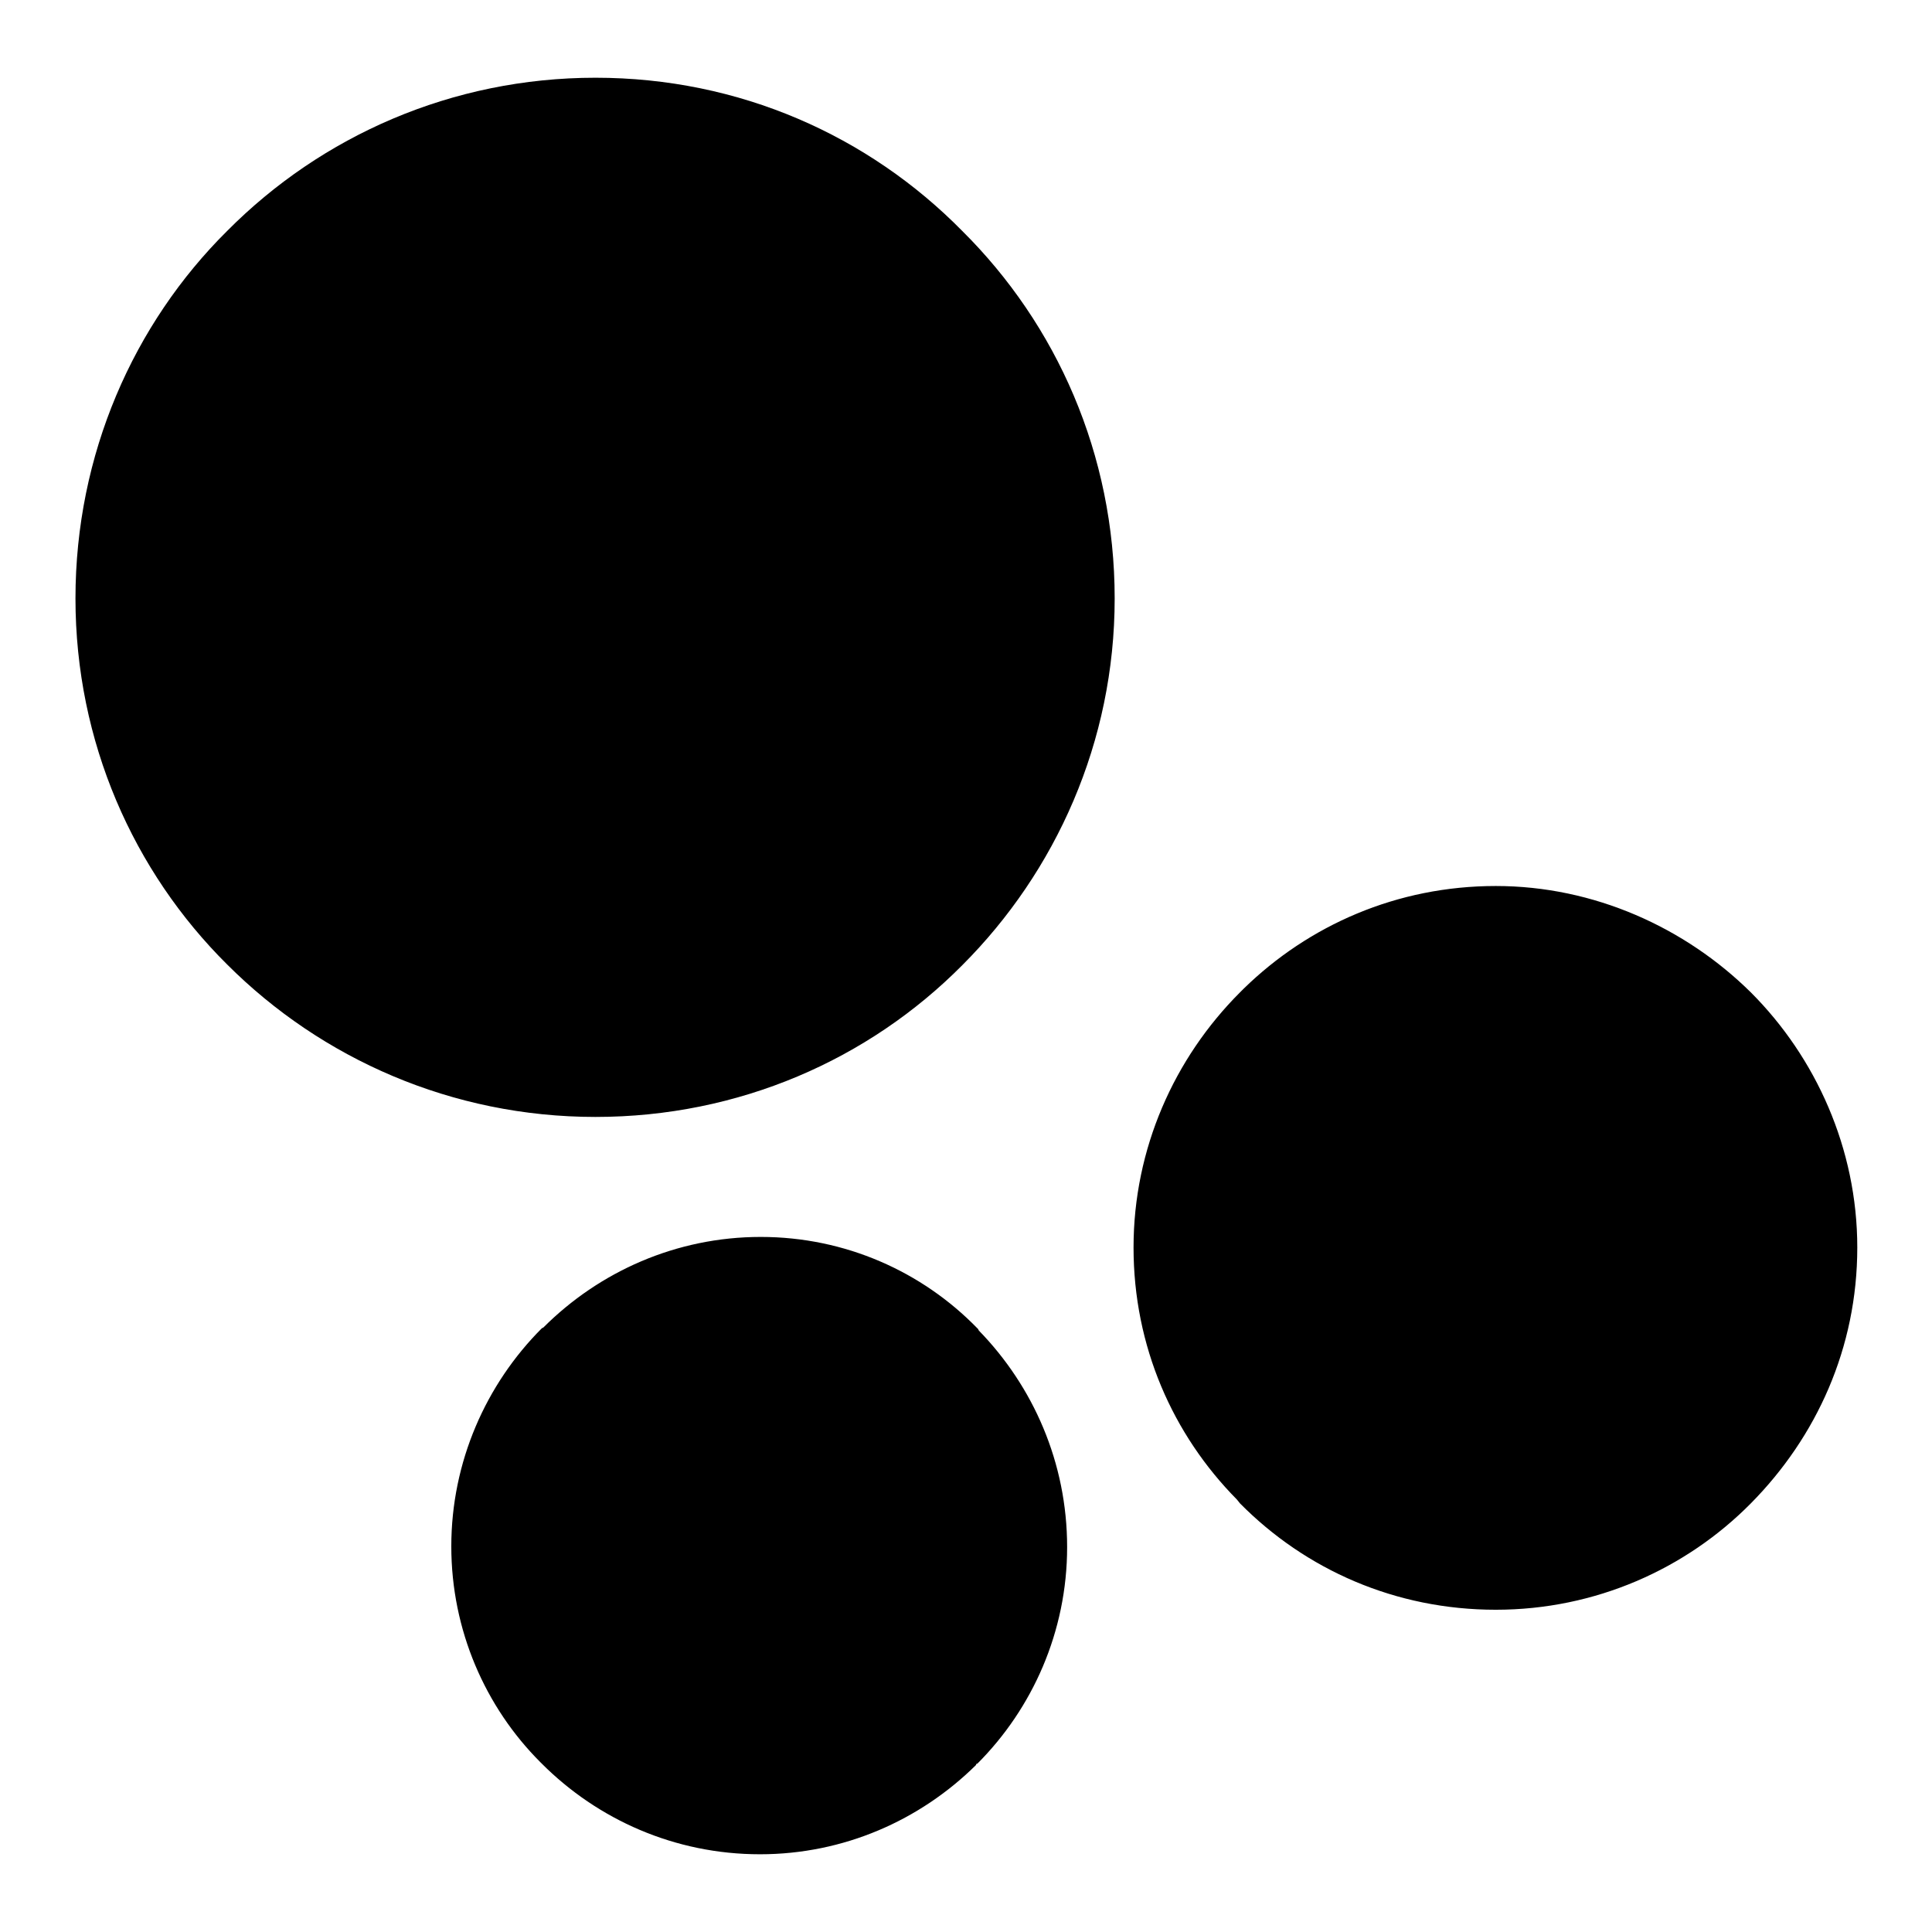
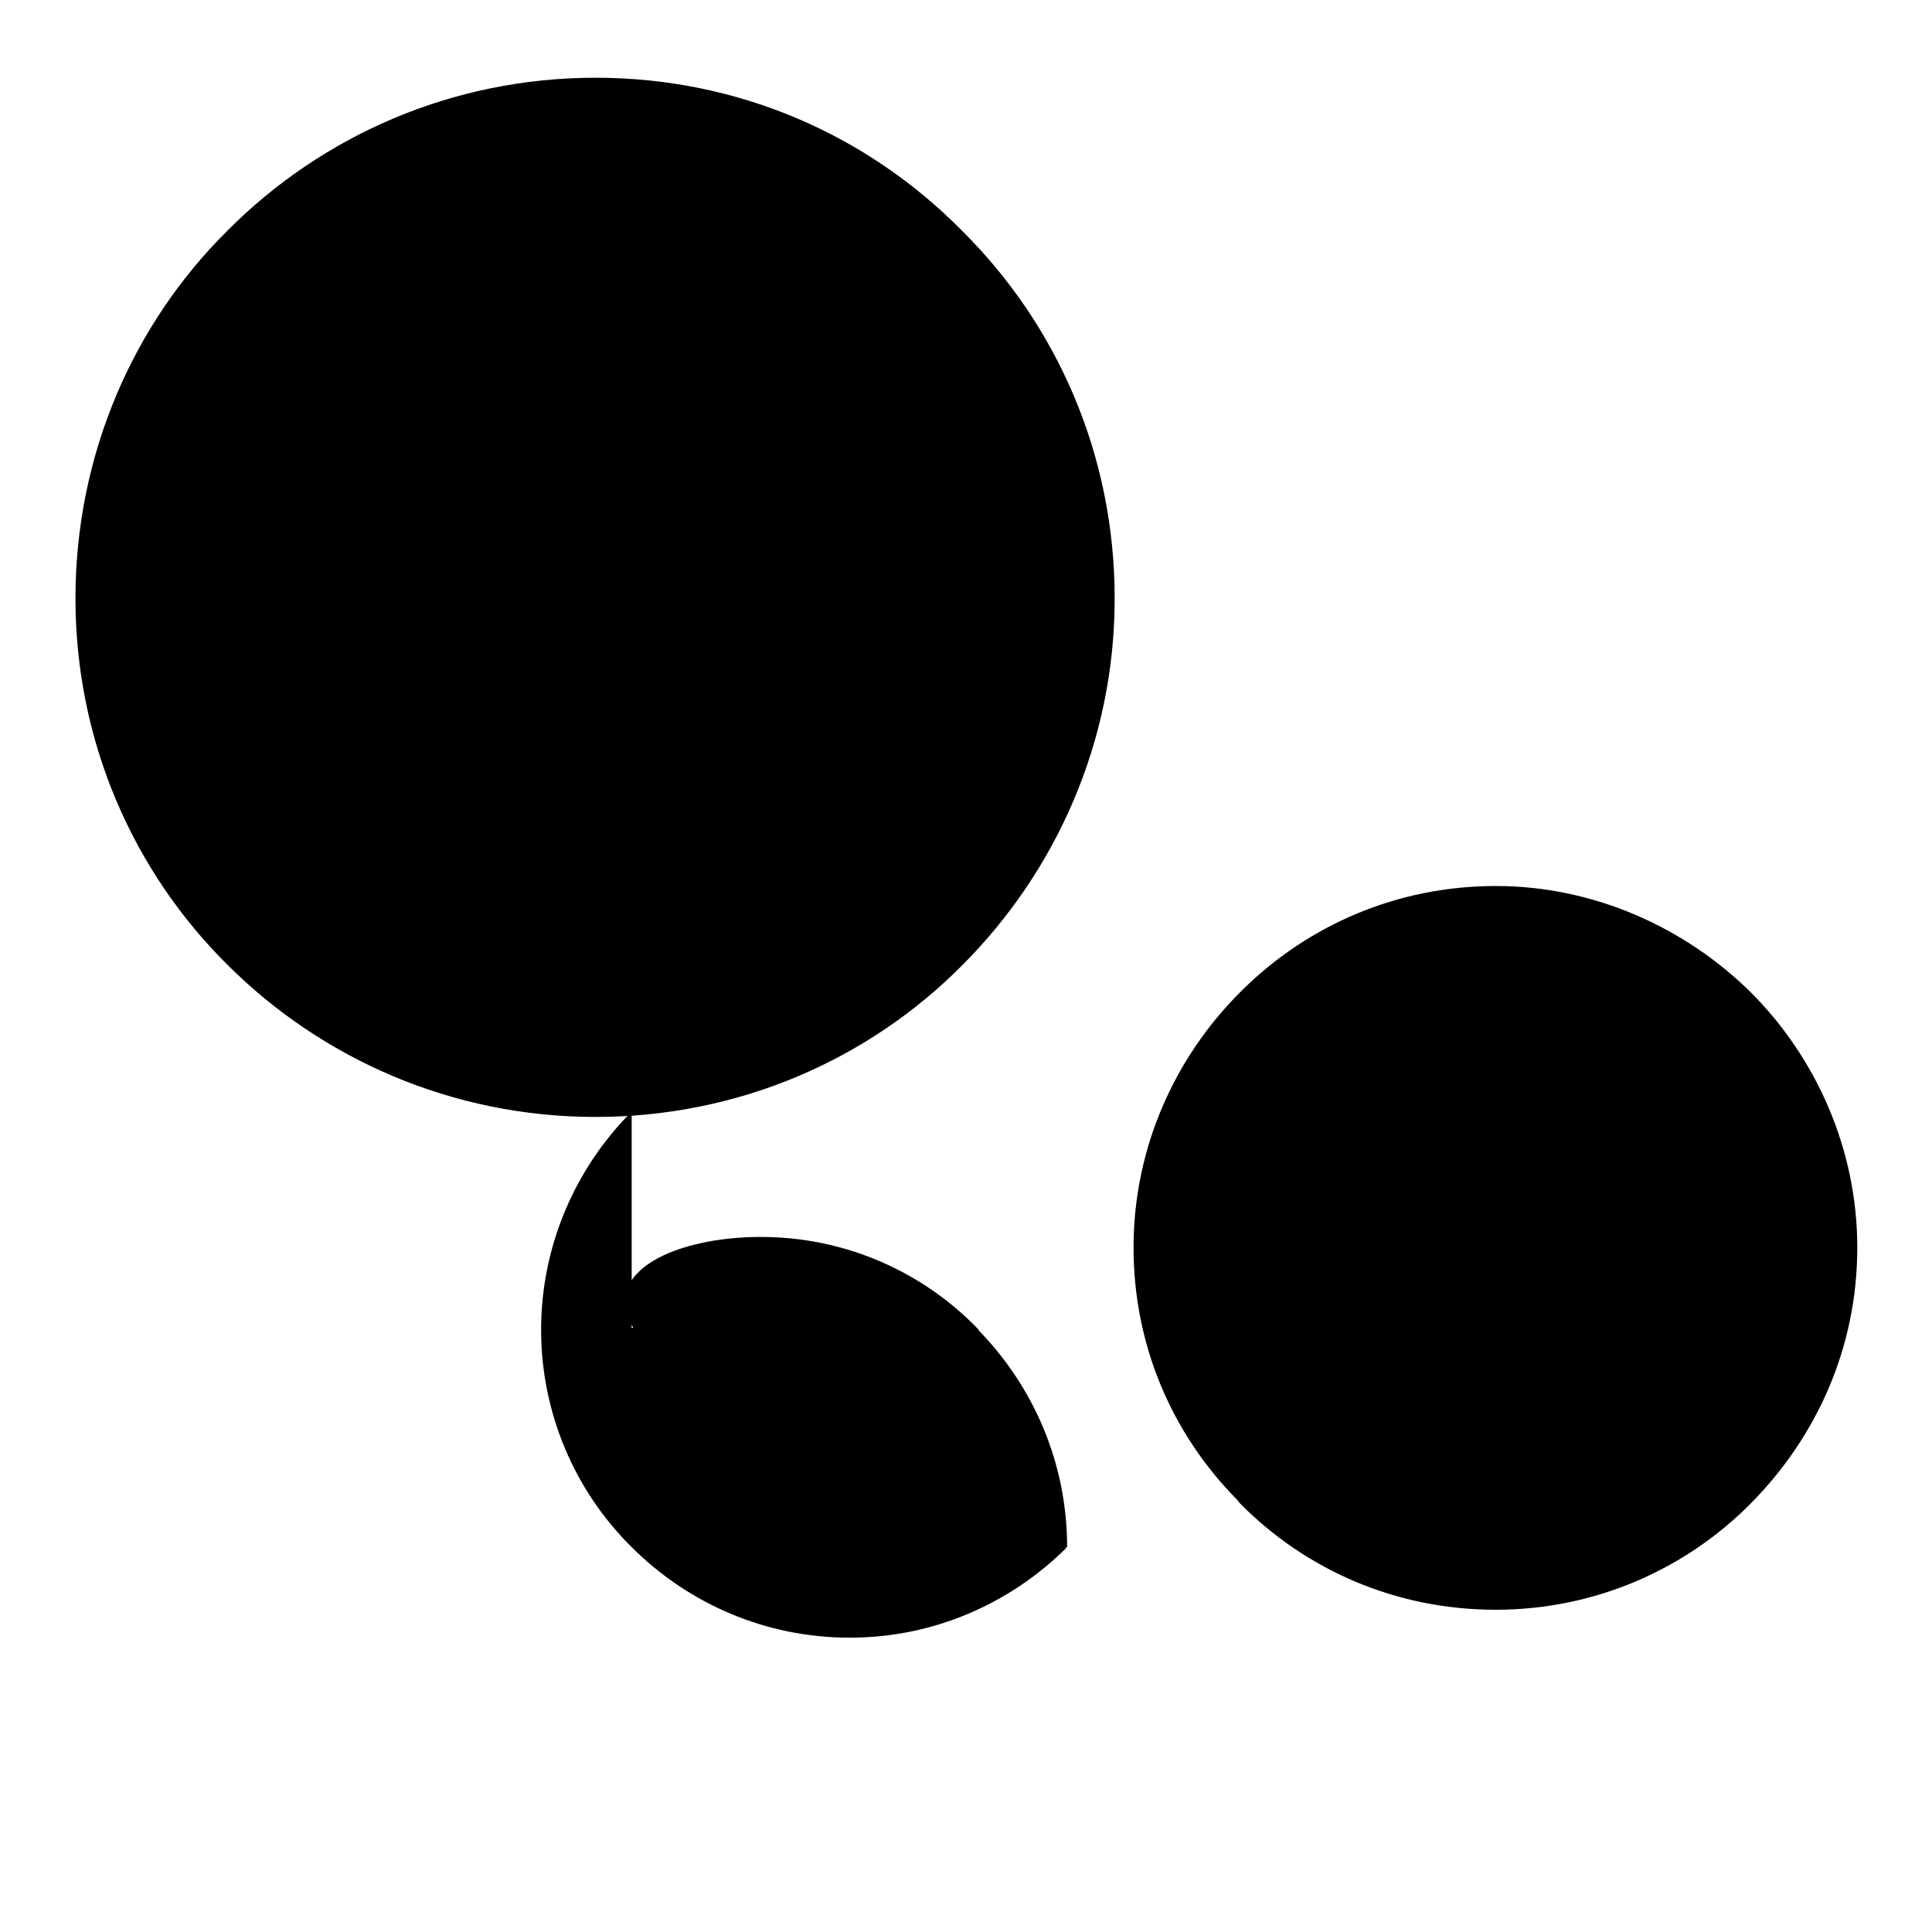
<svg xmlns="http://www.w3.org/2000/svg" version="1.1" x="0px" y="0px" viewBox="0 0 256 256" enable-background="new 0 0 256 256" xml:space="preserve">
  <g>
-     <path fill="#000000" d="M78.9,10.3c19.1,0,36.2,7.7,48.6,20.3c12.5,12.4,20.2,29.6,20.2,48.7c0,19-7.8,36.2-20.2,48.6 C115.1,140.4,97.9,148,78.9,148c-19,0-36.3-7.7-48.8-20.2C17.7,115.5,10,98.3,10,79.3c0-19.1,7.7-36.4,20.1-48.7 C42.6,18,59.9,10.3,78.9,10.3L78.9,10.3z M198.2,117.4L198.2,117.4c13,0,25.1,5.5,33.8,14.1c8.6,8.6,14.1,20.7,14.1,33.8 c0,13.3-5.4,25.1-14.1,33.9c-8.6,8.7-20.6,14.1-33.8,14.1c-13.3,0-25.2-5.3-33.9-14.1l-0.4-0.5c-8.5-8.6-13.7-20.3-13.7-33.4 c0-13.1,5.4-25.1,14.1-33.8l0.5-0.5C173.4,122.6,185.1,117.4,198.2,117.4L198.2,117.4z M100.8,163.9L100.8,163.9 c11.2,0,21.4,4.6,28.7,12.1l0.1,0.1l0.1,0.2c7.2,7.4,11.7,17.5,11.7,28.7c0,11.2-4.6,21.4-11.9,28.7h-0.1l-0.1,0.2 c-7.4,7.3-17.5,11.8-28.6,11.8c-11.3,0-21.5-4.6-28.9-12l0,0l-0.2-0.2c-7.3-7.3-11.8-17.5-11.8-28.6c0-11.2,4.6-21.5,12-28.9V176 l0.2-0.1C79.4,168.5,89.6,163.9,100.8,163.9L100.8,163.9z" />
+     <path fill="#000000" d="M78.9,10.3c19.1,0,36.2,7.7,48.6,20.3c12.5,12.4,20.2,29.6,20.2,48.7c0,19-7.8,36.2-20.2,48.6 C115.1,140.4,97.9,148,78.9,148c-19,0-36.3-7.7-48.8-20.2C17.7,115.5,10,98.3,10,79.3c0-19.1,7.7-36.4,20.1-48.7 C42.6,18,59.9,10.3,78.9,10.3L78.9,10.3z M198.2,117.4L198.2,117.4c13,0,25.1,5.5,33.8,14.1c8.6,8.6,14.1,20.7,14.1,33.8 c0,13.3-5.4,25.1-14.1,33.9c-8.6,8.7-20.6,14.1-33.8,14.1c-13.3,0-25.2-5.3-33.9-14.1l-0.4-0.5c-8.5-8.6-13.7-20.3-13.7-33.4 c0-13.1,5.4-25.1,14.1-33.8l0.5-0.5C173.4,122.6,185.1,117.4,198.2,117.4L198.2,117.4z M100.8,163.9L100.8,163.9 c11.2,0,21.4,4.6,28.7,12.1l0.1,0.1l0.1,0.2c7.2,7.4,11.7,17.5,11.7,28.7h-0.1l-0.1,0.2 c-7.4,7.3-17.5,11.8-28.6,11.8c-11.3,0-21.5-4.6-28.9-12l0,0l-0.2-0.2c-7.3-7.3-11.8-17.5-11.8-28.6c0-11.2,4.6-21.5,12-28.9V176 l0.2-0.1C79.4,168.5,89.6,163.9,100.8,163.9L100.8,163.9z" />
  </g>
</svg>